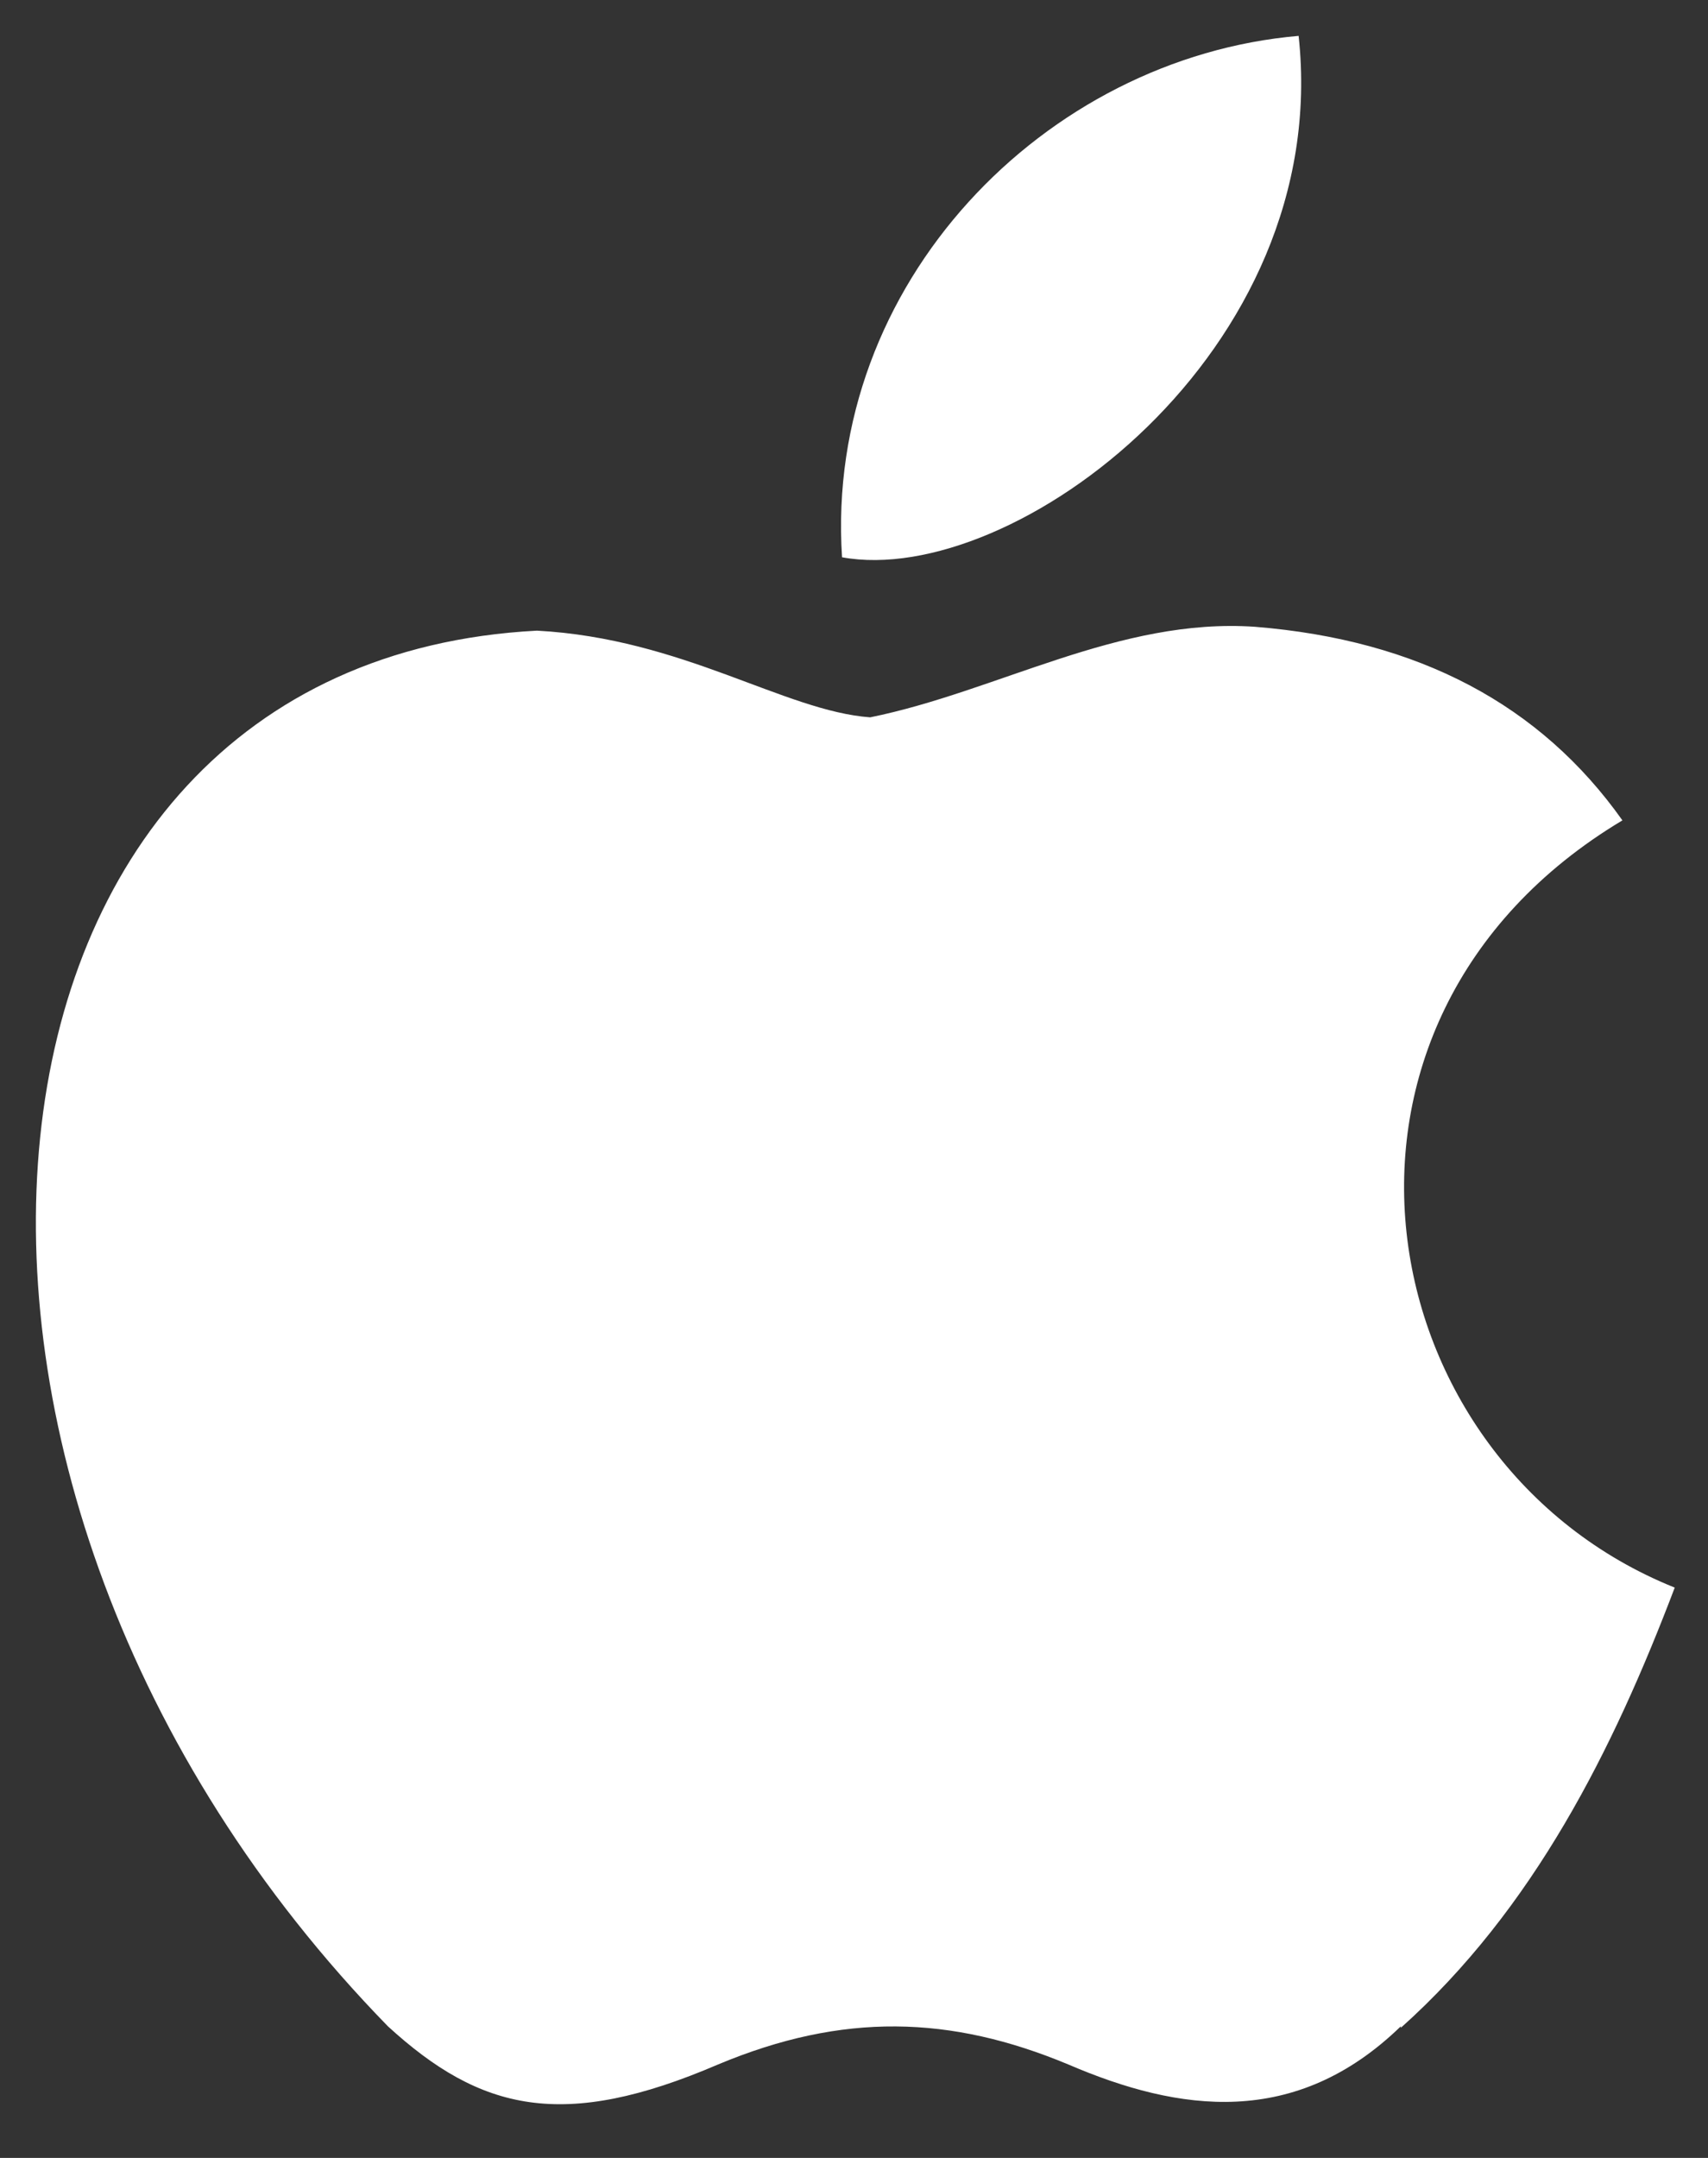
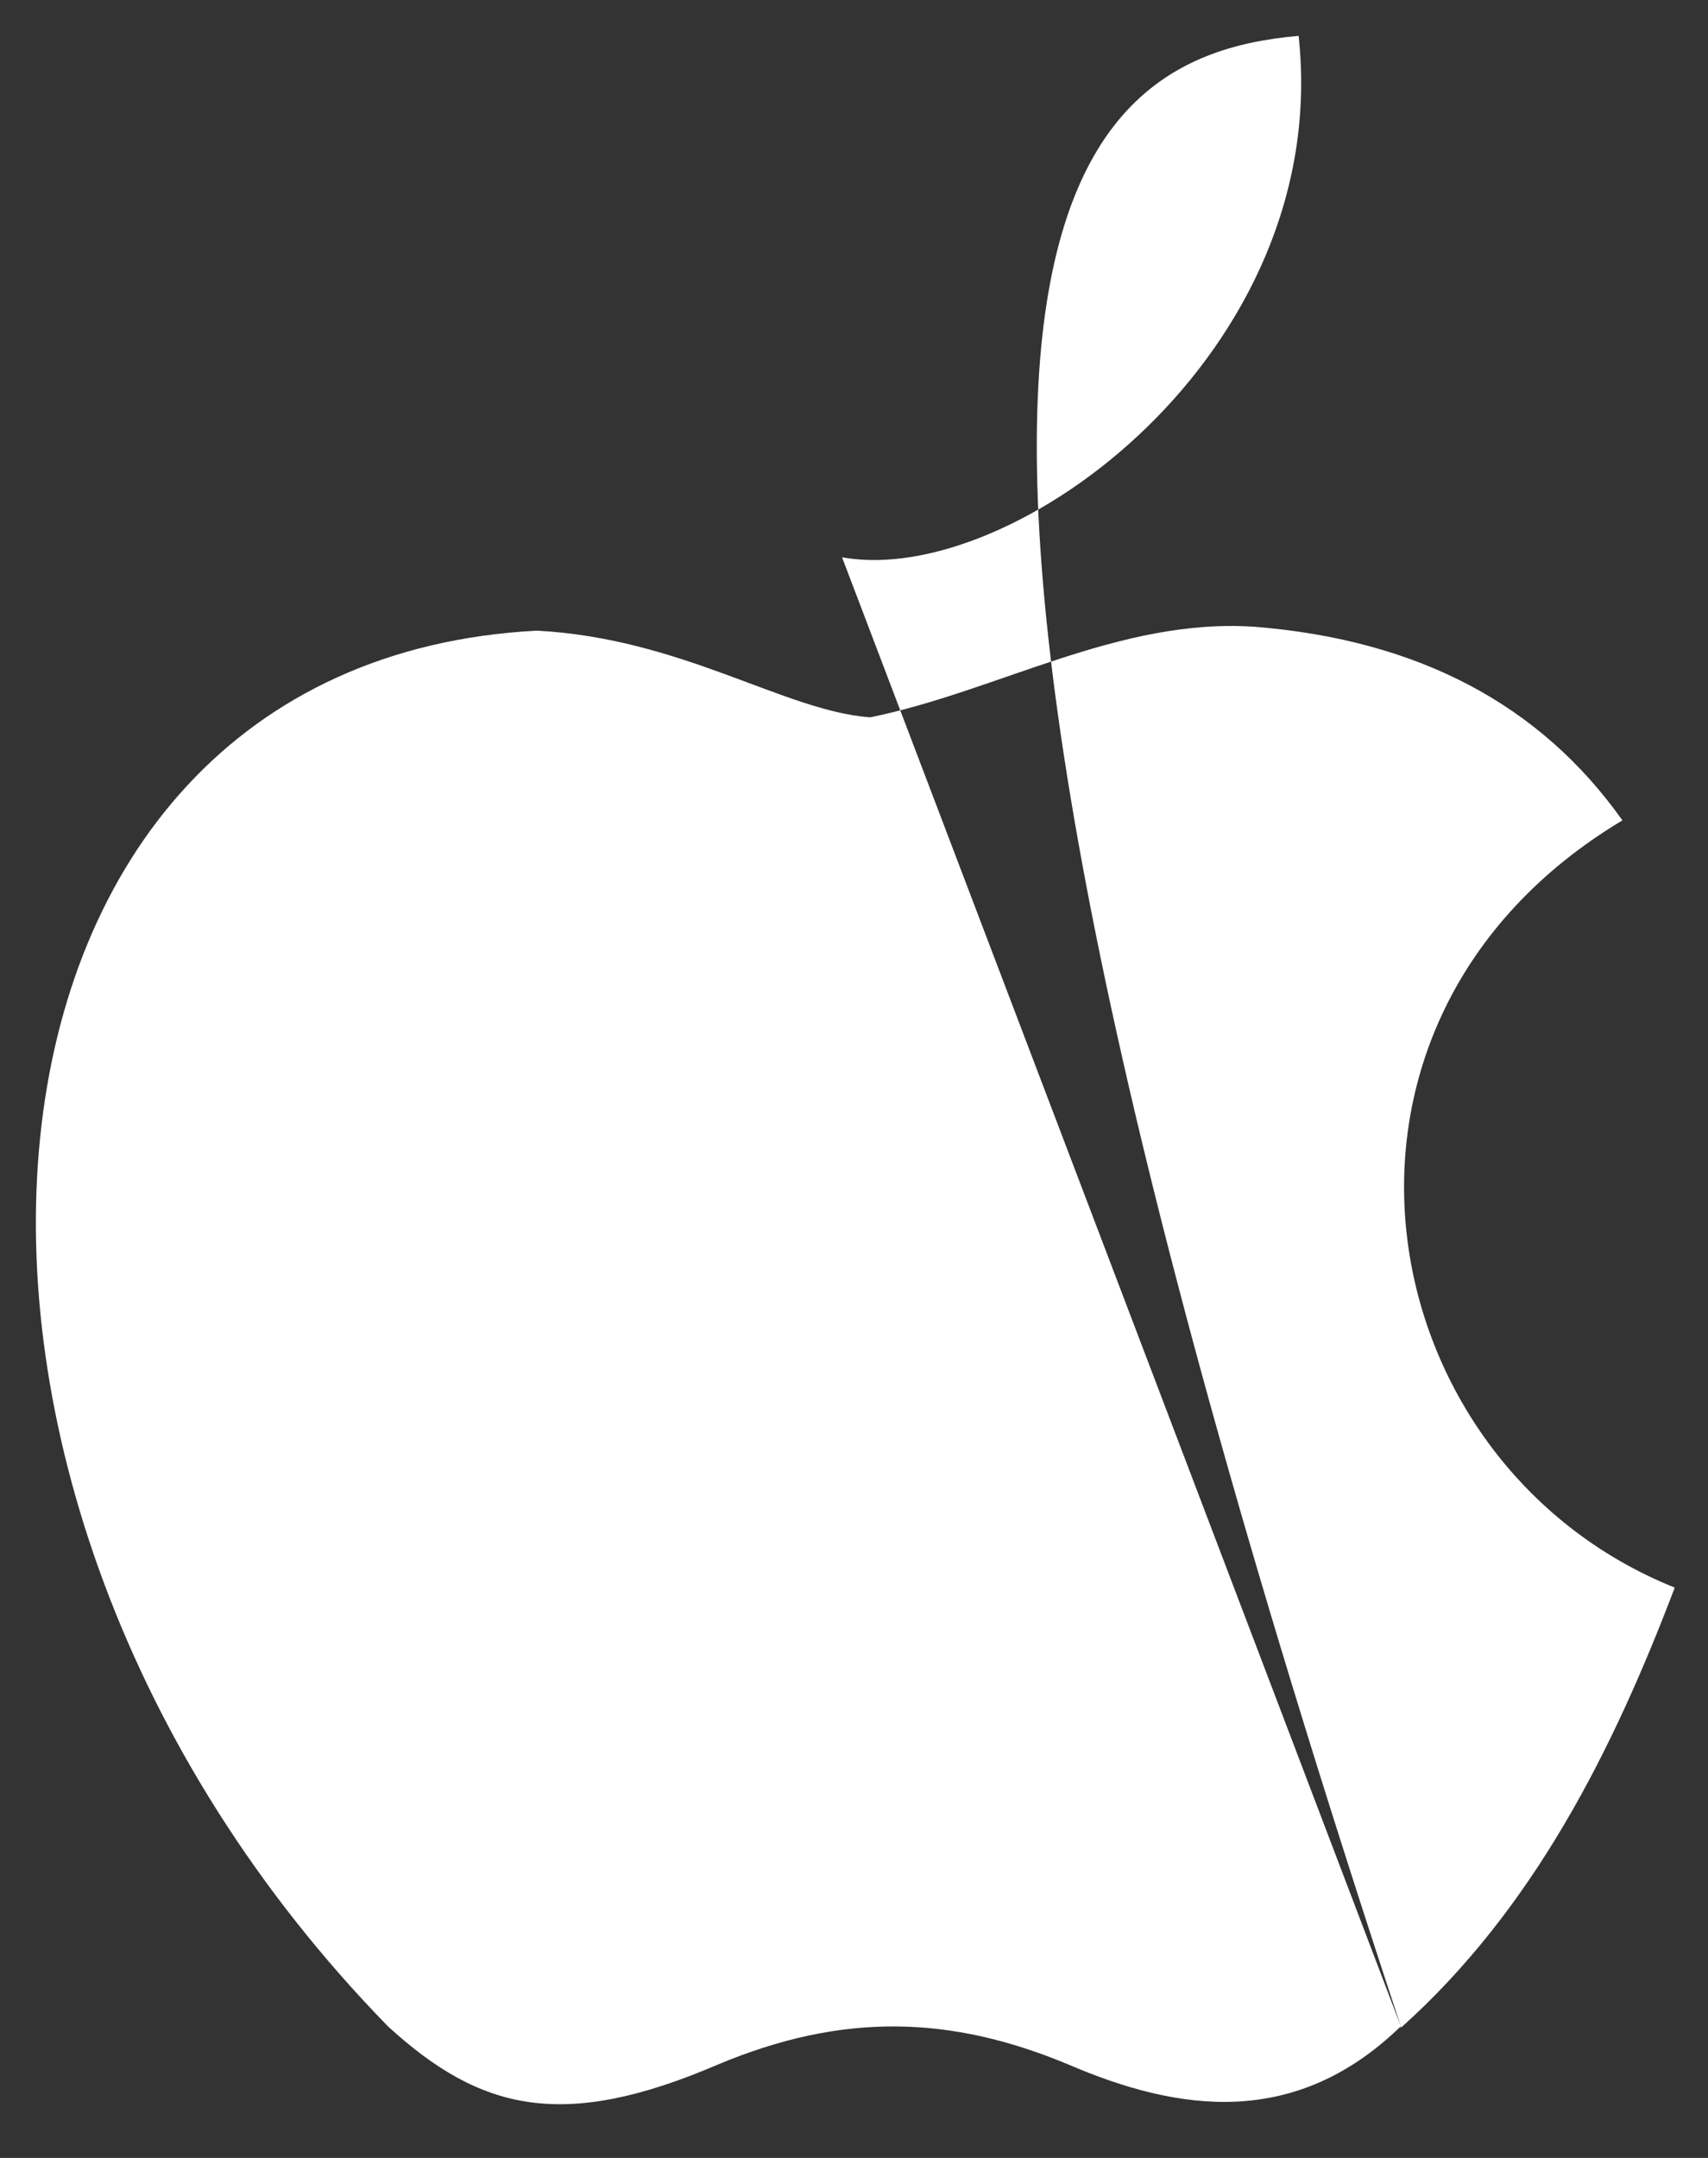
<svg xmlns="http://www.w3.org/2000/svg" width="19" height="24" viewBox="0 0 19 24" fill="none">
  <rect x="0" y="0" width="19" height="24" fill="#333333" stroke="none" />
-   <path d="M15.583 22.536C14.411 23.673 13.118 23.491 11.885 22.961C10.574 22.414 9.376 22.379 7.987 22.961C6.268 23.699 5.348 23.482 4.315 22.536C-1.553 16.52 -0.685 7.361 5.973 7.014C7.597 7.101 8.725 7.908 9.68 7.978C11.095 7.691 12.449 6.867 13.96 6.971C15.783 7.118 17.137 7.839 18.048 9.124C14.307 11.363 15.192 16.277 18.63 17.657C17.944 19.463 17.059 21.233 15.583 22.553V22.536ZM9.367 6.198C9.168 3.151 11.624 0.642 14.446 0.399C14.828 3.915 11.269 6.545 9.367 6.198Z" fill="white" />
+   <path d="M15.583 22.536C14.411 23.673 13.118 23.491 11.885 22.961C10.574 22.414 9.376 22.379 7.987 22.961C6.268 23.699 5.348 23.482 4.315 22.536C-1.553 16.52 -0.685 7.361 5.973 7.014C7.597 7.101 8.725 7.908 9.68 7.978C11.095 7.691 12.449 6.867 13.96 6.971C15.783 7.118 17.137 7.839 18.048 9.124C14.307 11.363 15.192 16.277 18.63 17.657C17.944 19.463 17.059 21.233 15.583 22.553V22.536ZC9.168 3.151 11.624 0.642 14.446 0.399C14.828 3.915 11.269 6.545 9.367 6.198Z" fill="white" />
</svg>